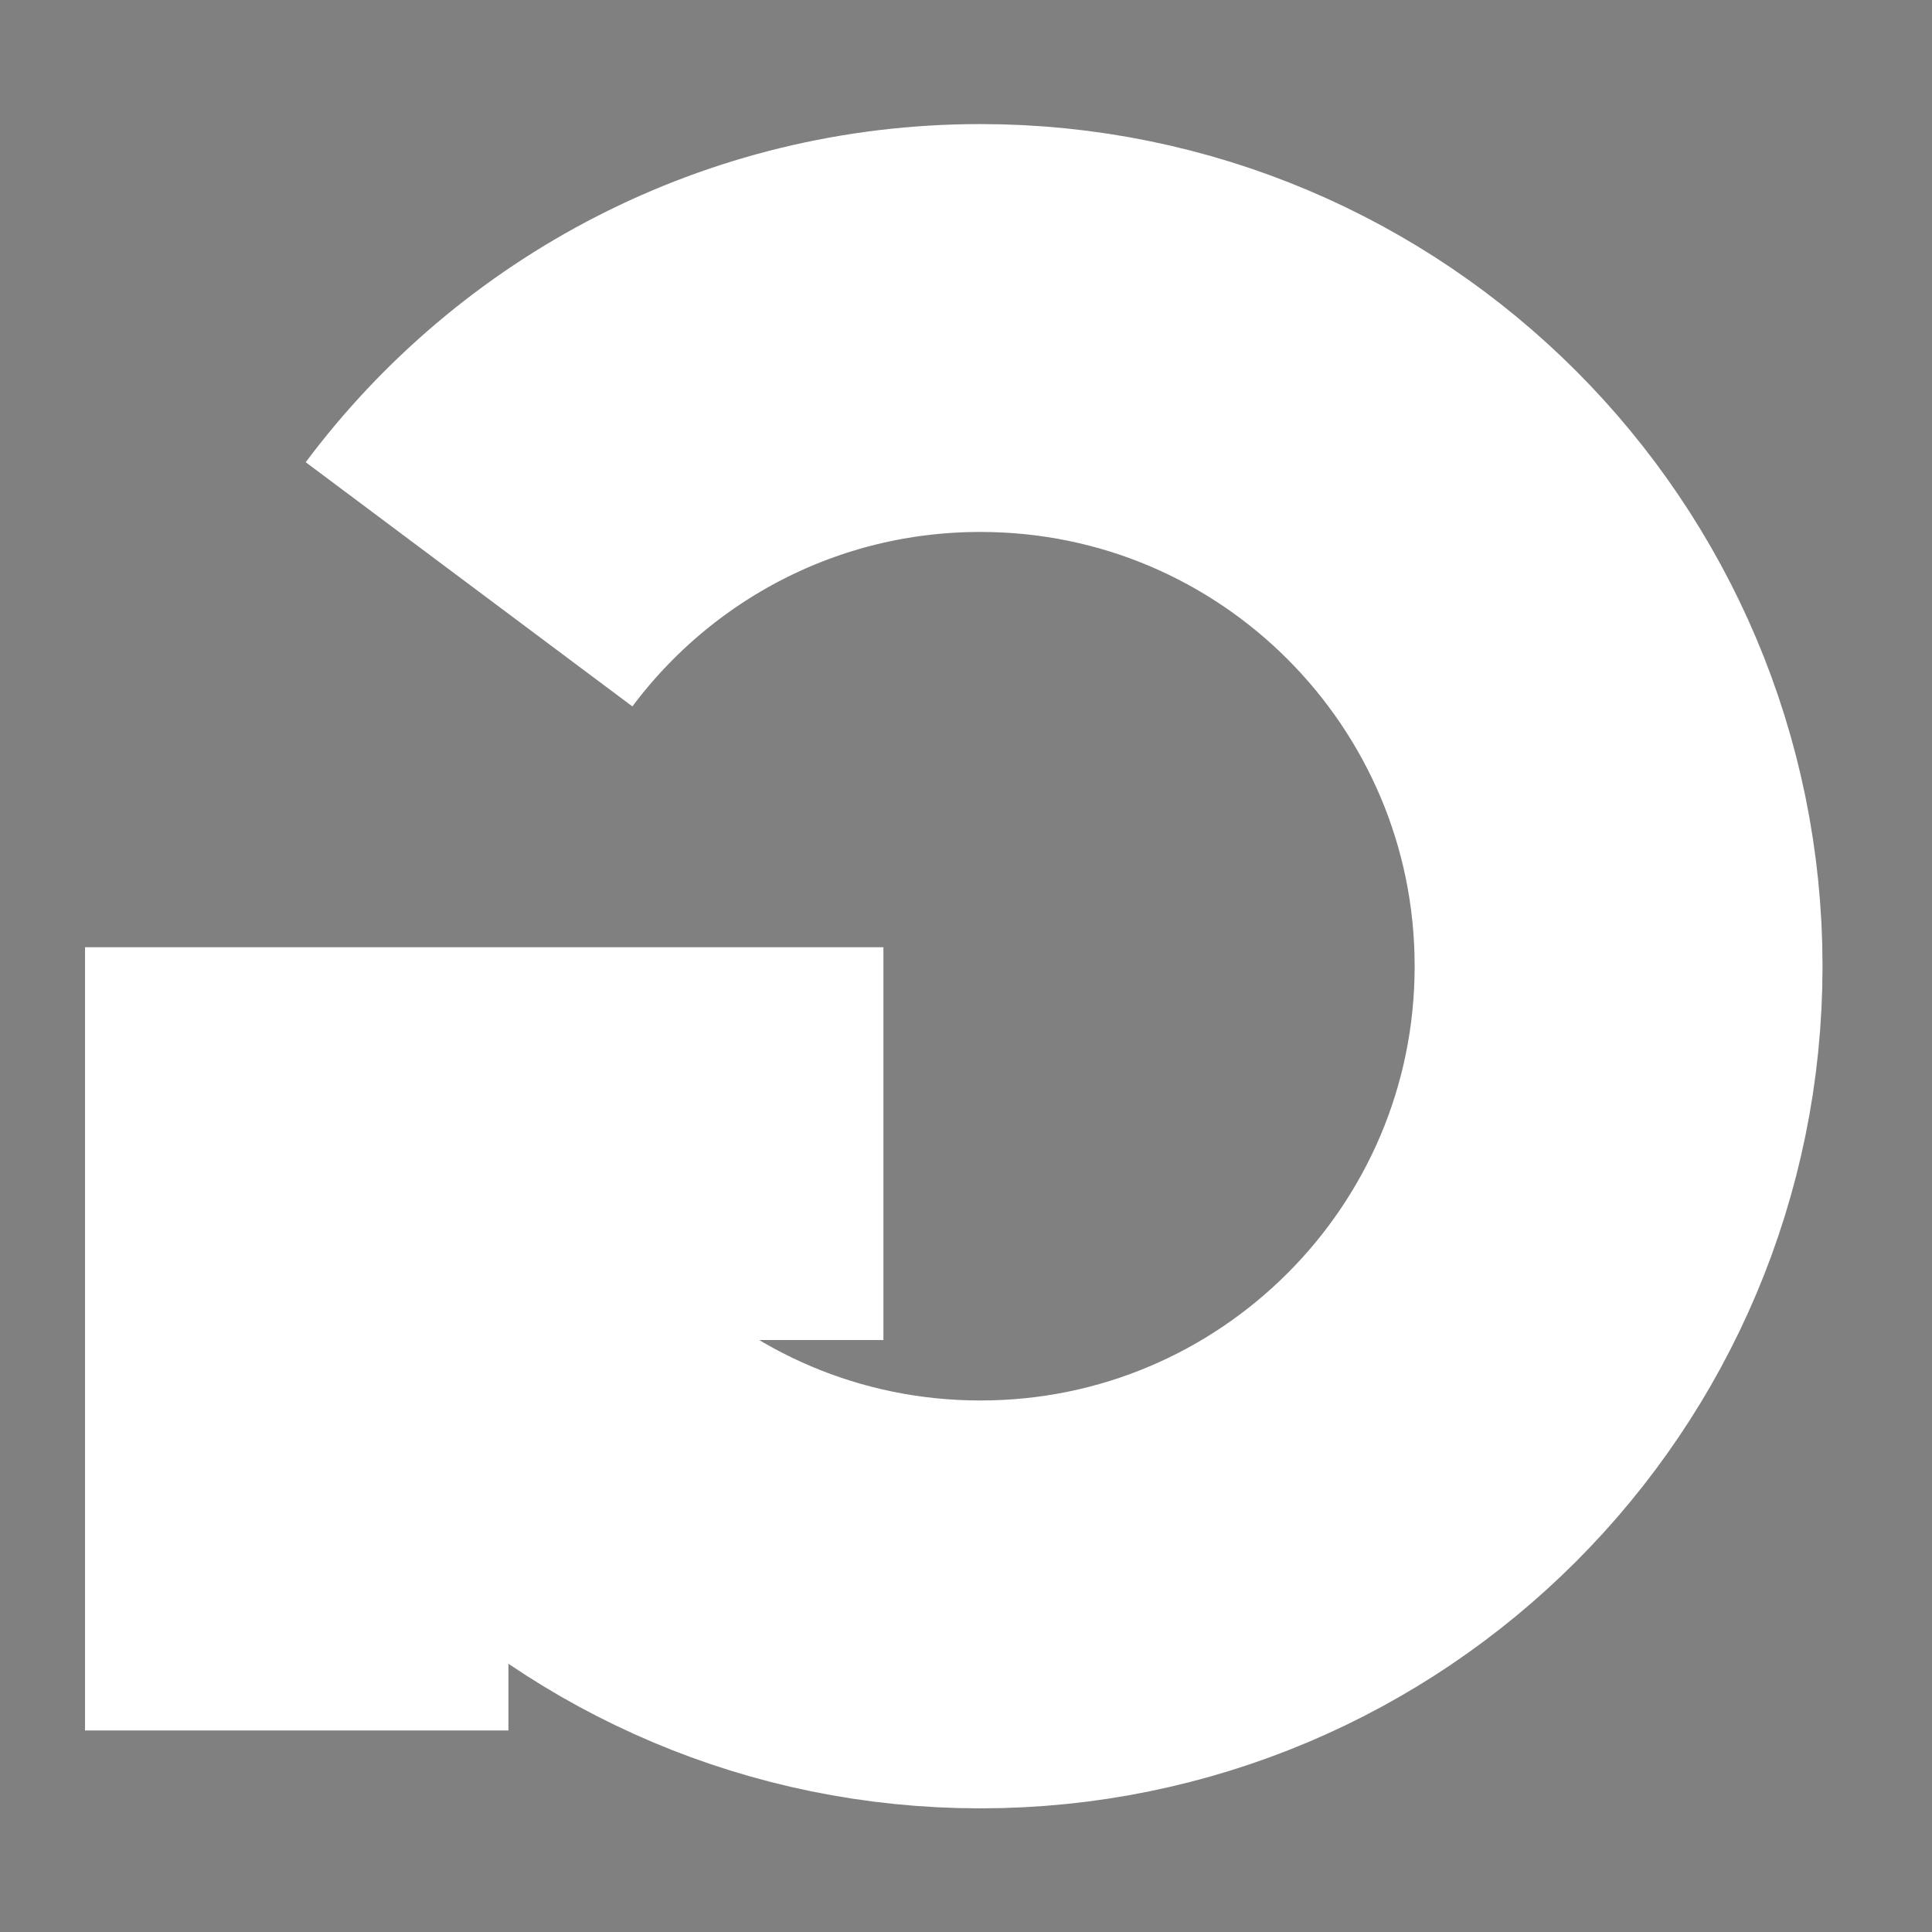
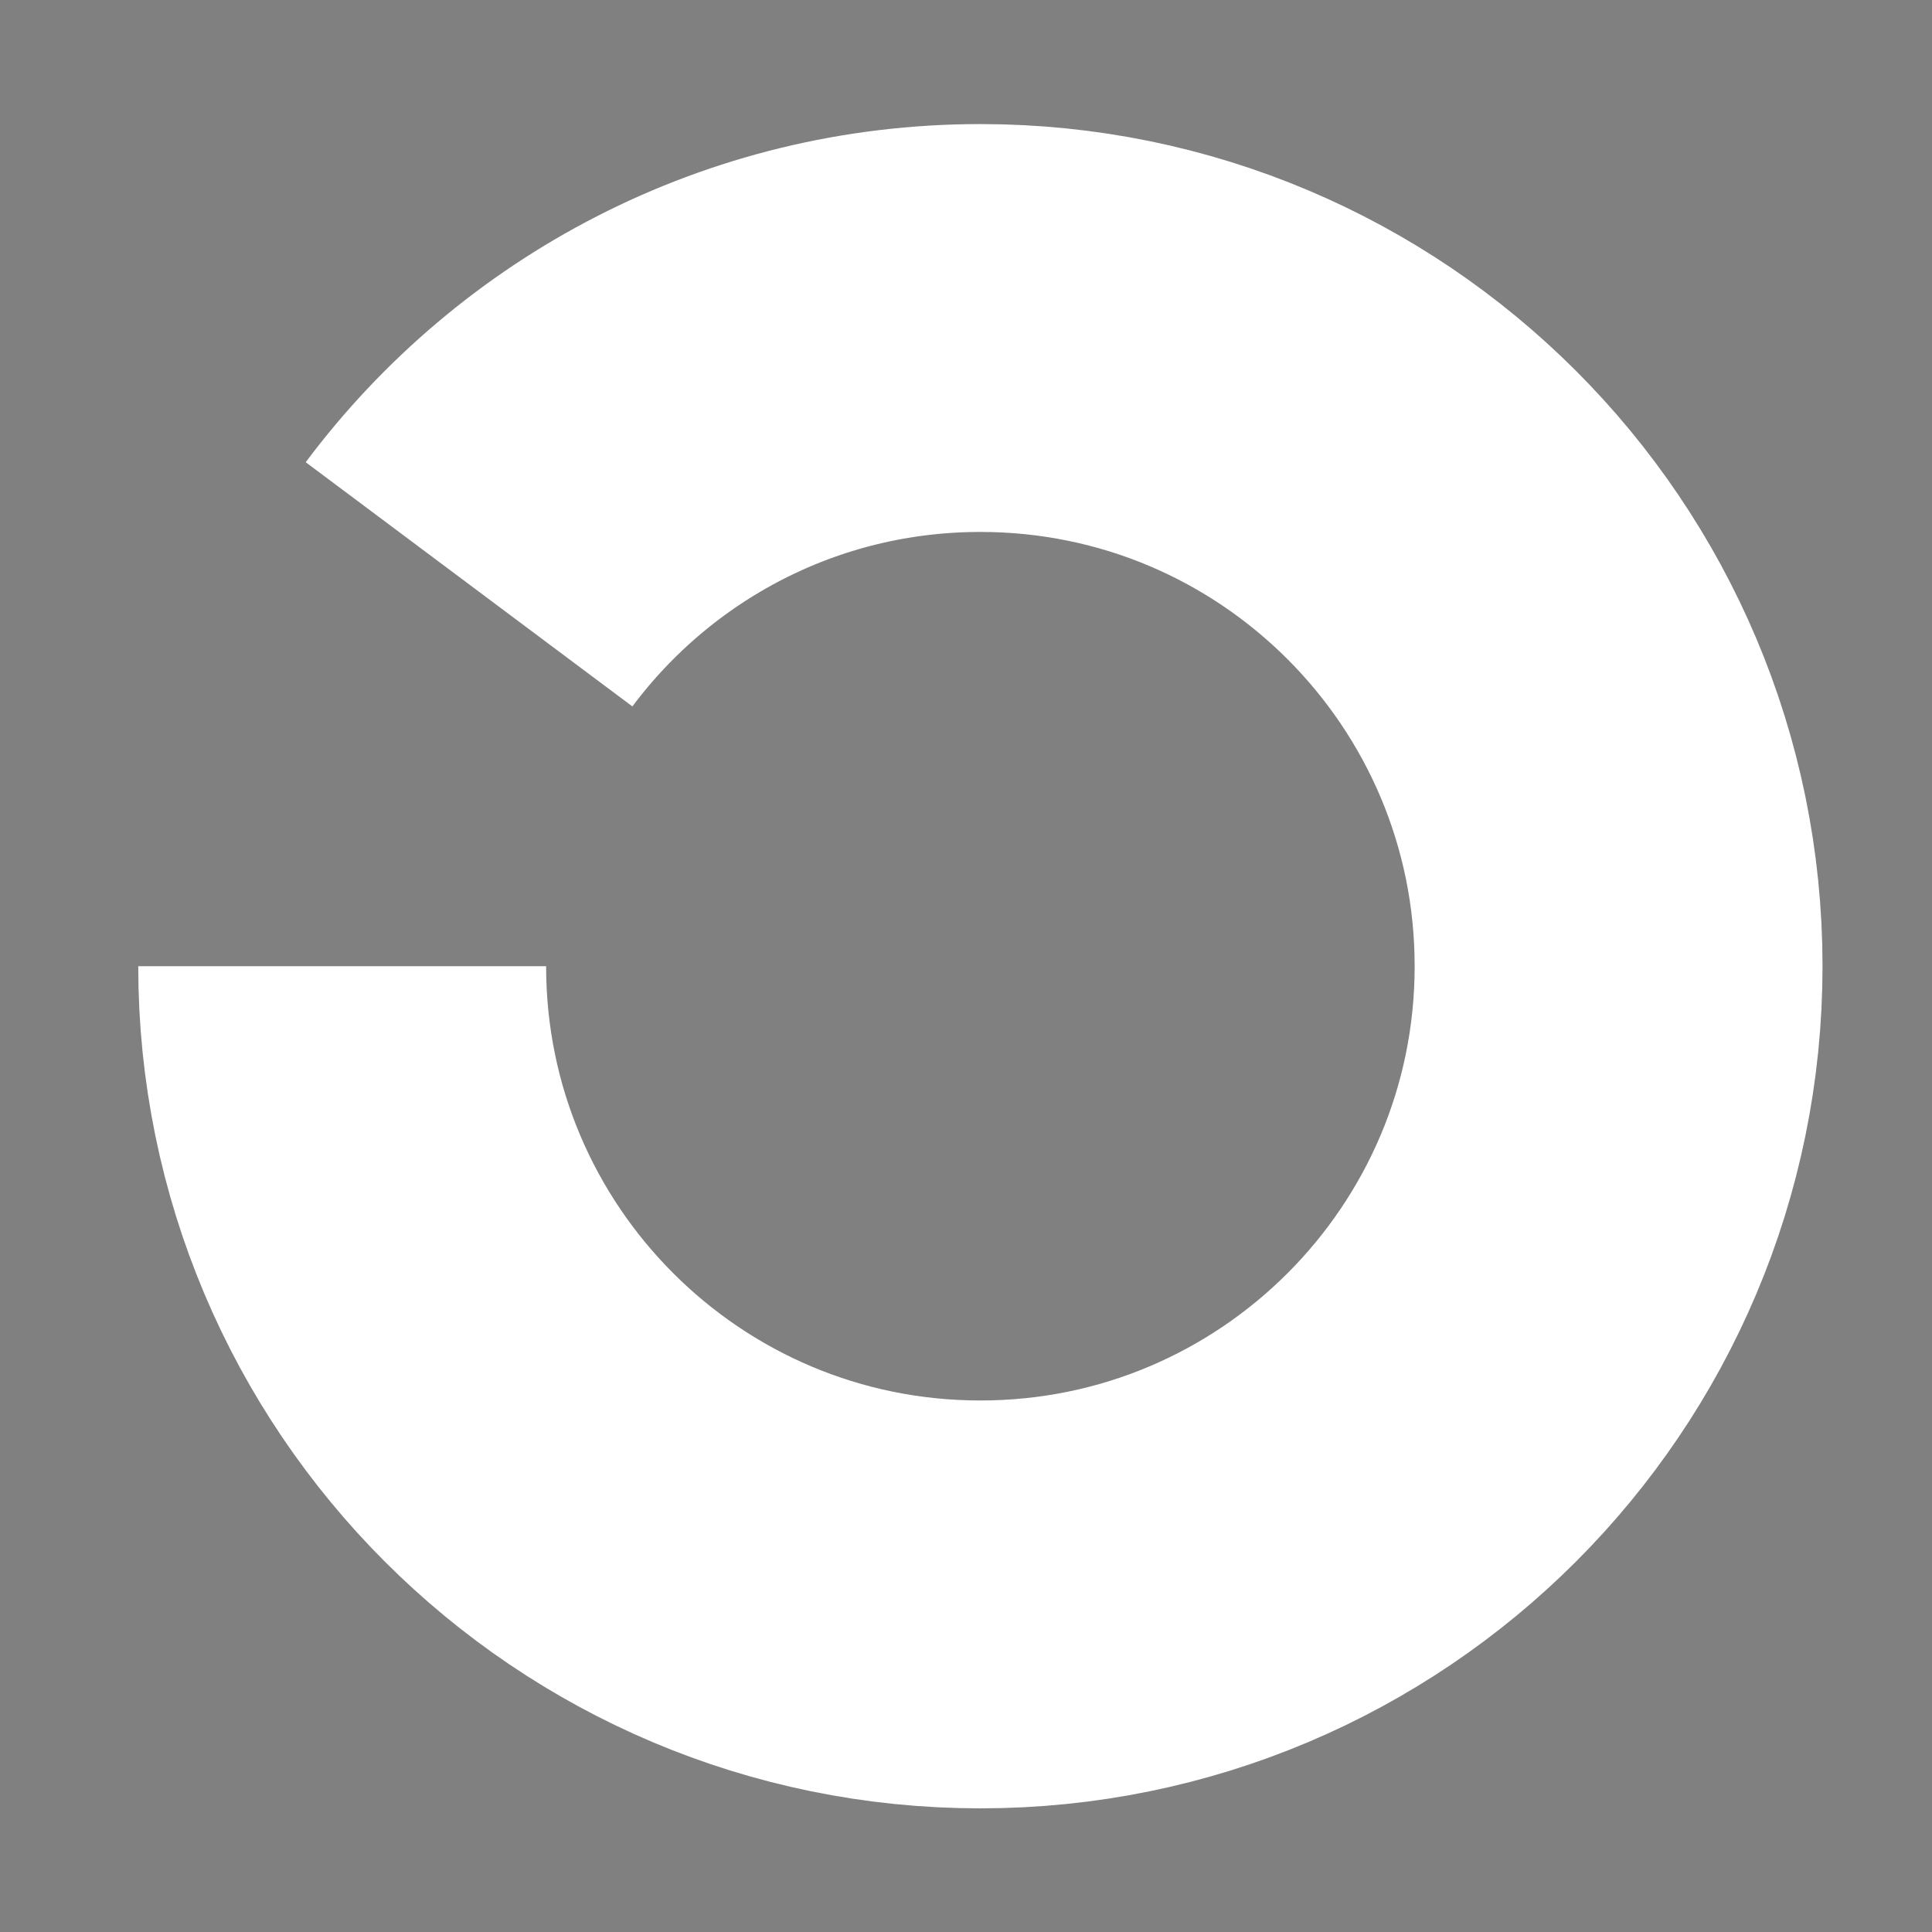
<svg xmlns="http://www.w3.org/2000/svg" xmlns:ns1="http://www.inkscape.org/namespaces/inkscape" xmlns:ns2="http://sodipodi.sourceforge.net/DTD/sodipodi-0.dtd" width="9mm" height="9mm" viewBox="0 0 9 9" version="1.1" id="svg1" xml:space="preserve" ns1:version="1.4.2 (f4327f4, 2025-05-13)" ns2:docname="Galgo_32.svg">
  <rect x="0" y="0" width="9" height="9" fill="#808080" stroke="none" />
  <ns2:namedview id="namedview1" pagecolor="#ffffff" bordercolor="#000000" borderopacity="0.25" ns1:showpageshadow="2" ns1:pageopacity="0.0" ns1:pagecheckerboard="0" ns1:deskcolor="#d1d1d1" ns1:document-units="mm" ns1:zoom="8" ns1:cx="26.375" ns1:cy="22.8125" ns1:window-width="1920" ns1:window-height="1009" ns1:window-x="-8" ns1:window-y="-8" ns1:window-maximized="1" ns1:current-layer="g527" showguides="false">
    <ns1:page x="0" y="0" width="9" height="9" id="page13" margin="0 0 0.016" bleed="0" />
  </ns2:namedview>
  <defs id="defs1" />
  <g ns1:label="Calque 1" ns1:groupmode="layer" id="layer1" transform="translate(-99.605,-139.454)">
-     <circle style="fill:#ffeb3b;fill-opacity:0.279;stroke:none;stroke-width:0.162;stroke-dasharray:none;stroke-opacity:1" id="path13" cx="113.65" cy="144" r="4.5" />
    <circle style="fill:#673ab7;fill-opacity:1;stroke:none;stroke-width:0.162;stroke-dasharray:none;stroke-opacity:1" id="path13-6" cx="94.483" cy="144.063" r="4.5" />
    <path id="path13-6-9" style="fill:none;stroke:#ffffff;stroke-width:1.9;stroke-dasharray:none;stroke-opacity:1" d="m 101.79,142.176 c 0.542,-0.725 1.407,-1.194 2.382,-1.194 1.642,0 2.973,1.331 2.973,2.973 0,1.642 -1.331,2.973 -2.973,2.973 -1.642,0 -2.973,-1.331 -2.973,-2.973" ns2:nodetypes="ccccc" />
    <g id="g527" transform="matrix(1.079,0,0,1.001,-8.186,0.145)" style="stroke-width:1.828;stroke-dasharray:none">
-       <path style="fill:none;fill-opacity:1;stroke:#ffffff;stroke-width:1.828;stroke-linejoin:miter;stroke-dasharray:none;stroke-opacity:1;paint-order:normal" d="m 101.18,147.223 v -2.731 h 2.533" id="path527" />
-     </g>
+       </g>
    <g id="g510" transform="matrix(0.623,0,0,0.623,41.206,56.347)">
      <g id="g526" />
    </g>
  </g>
</svg>